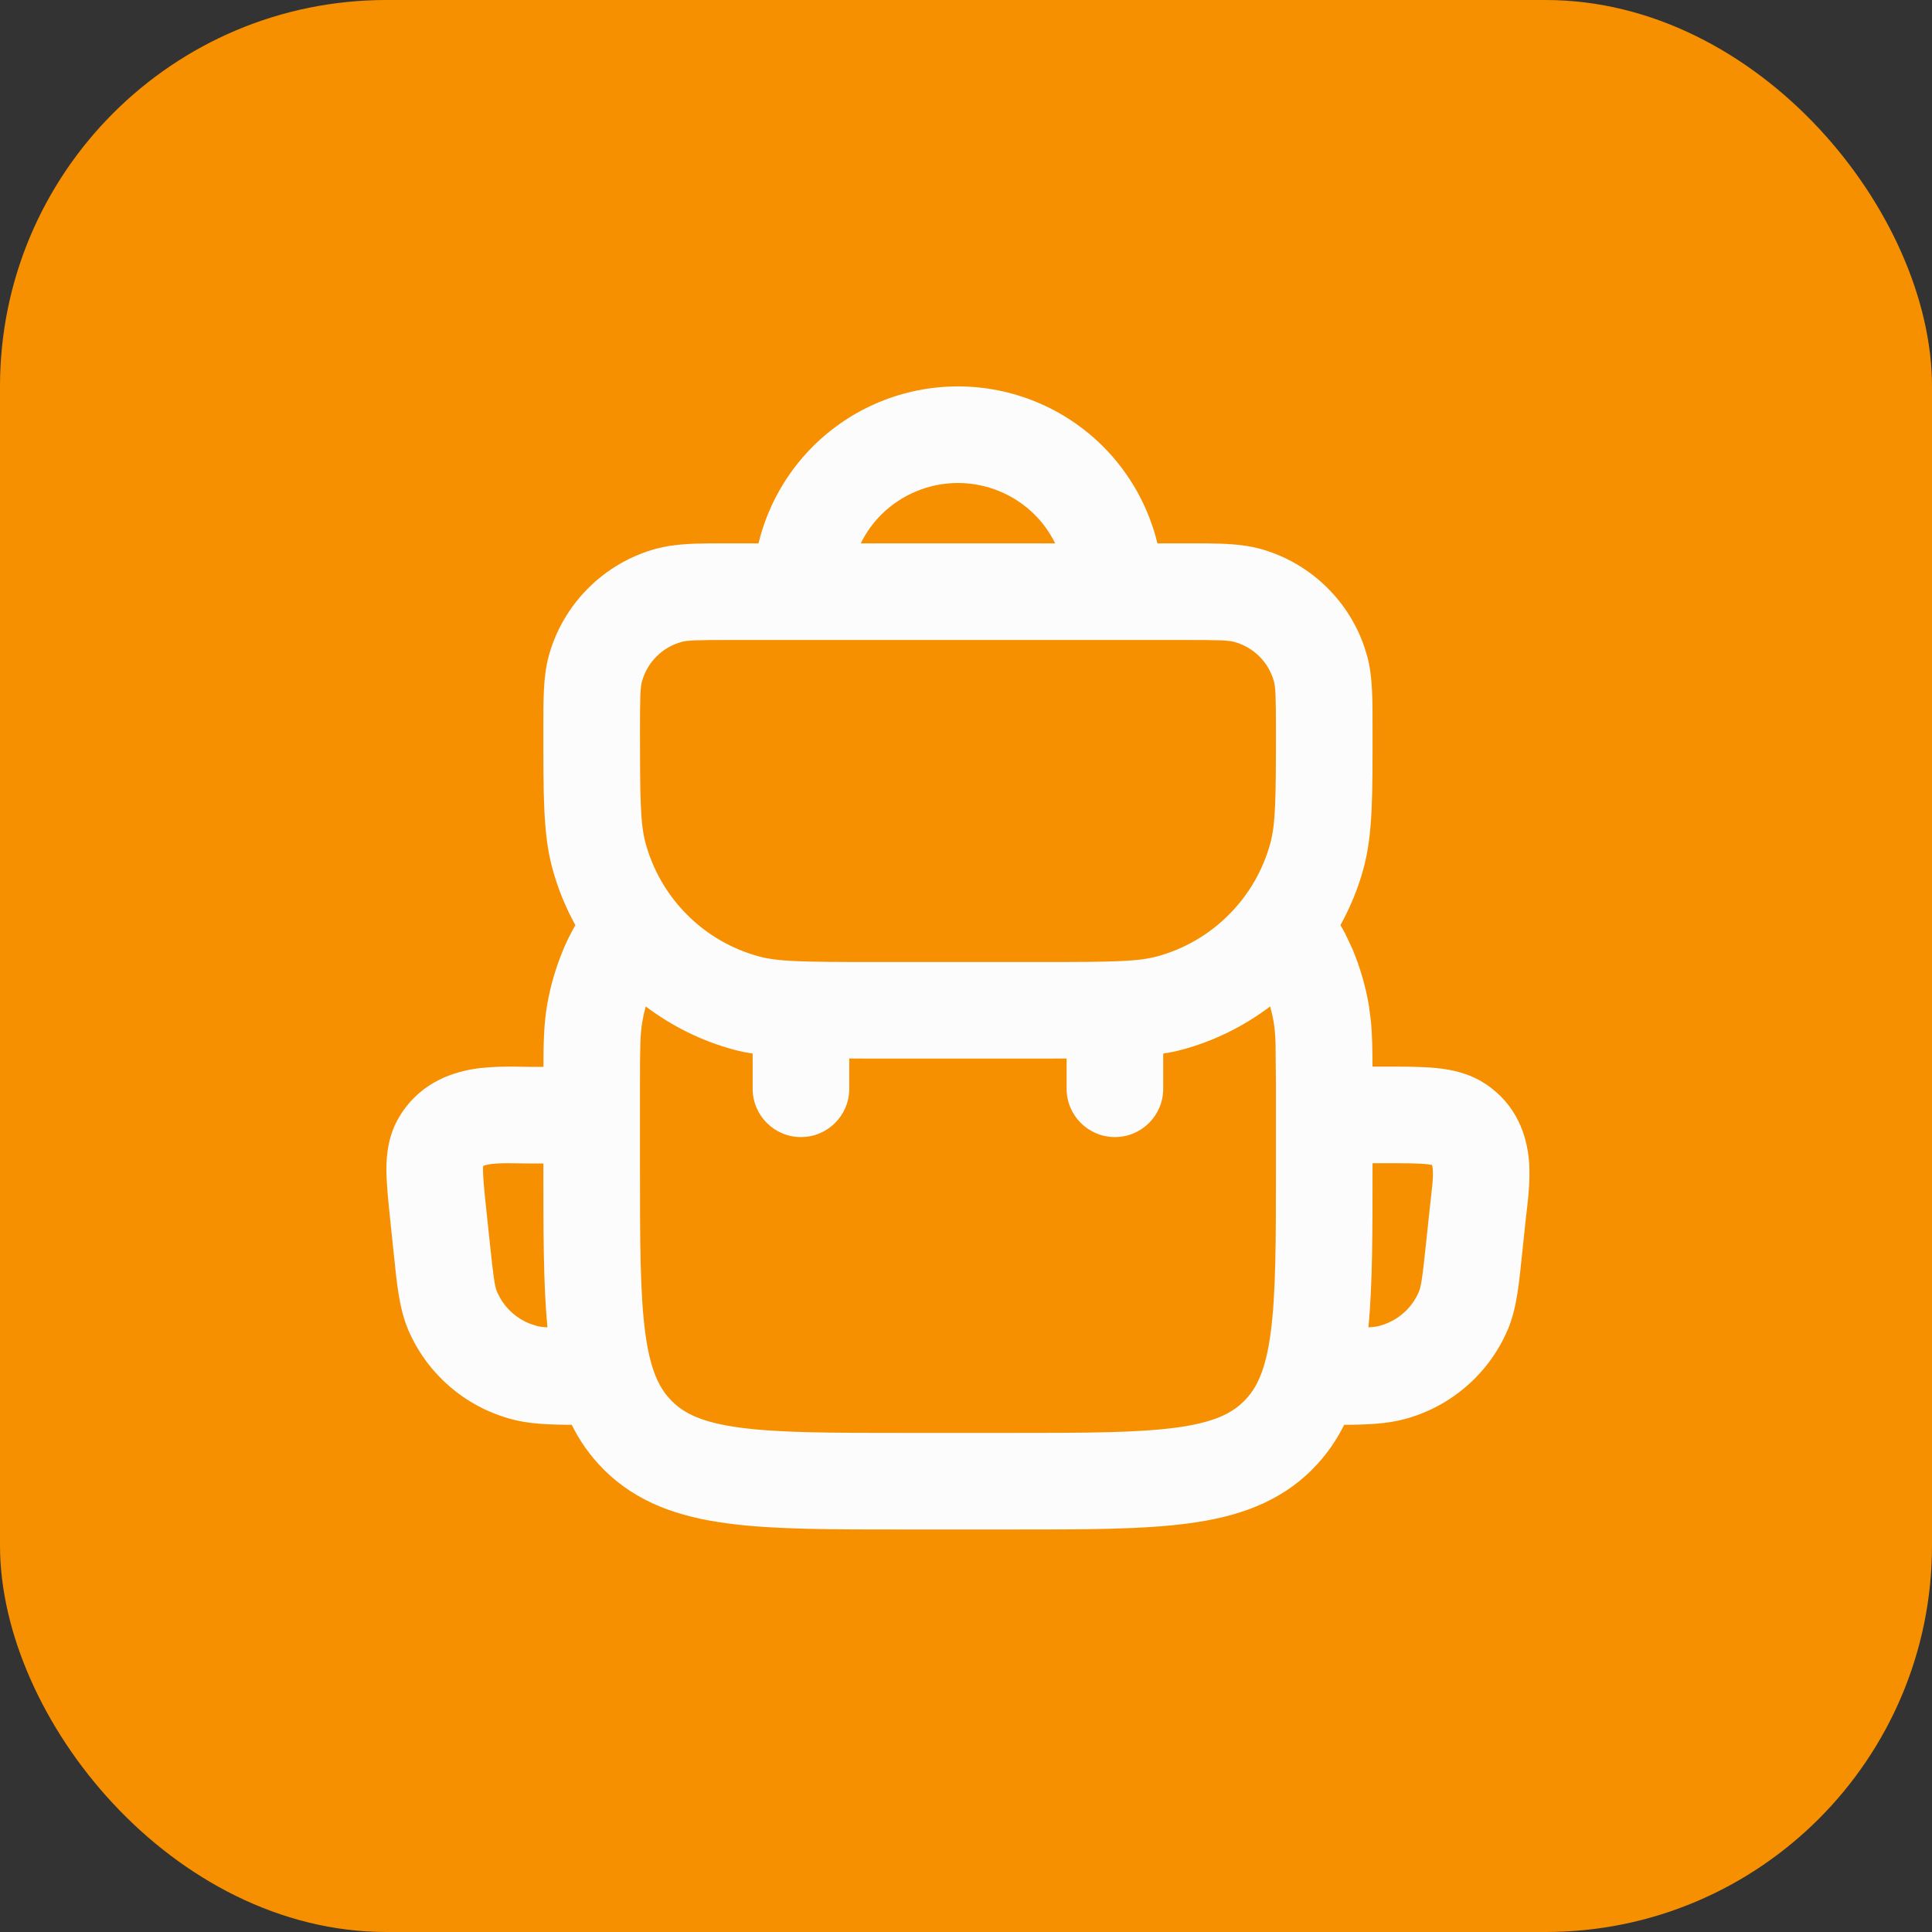
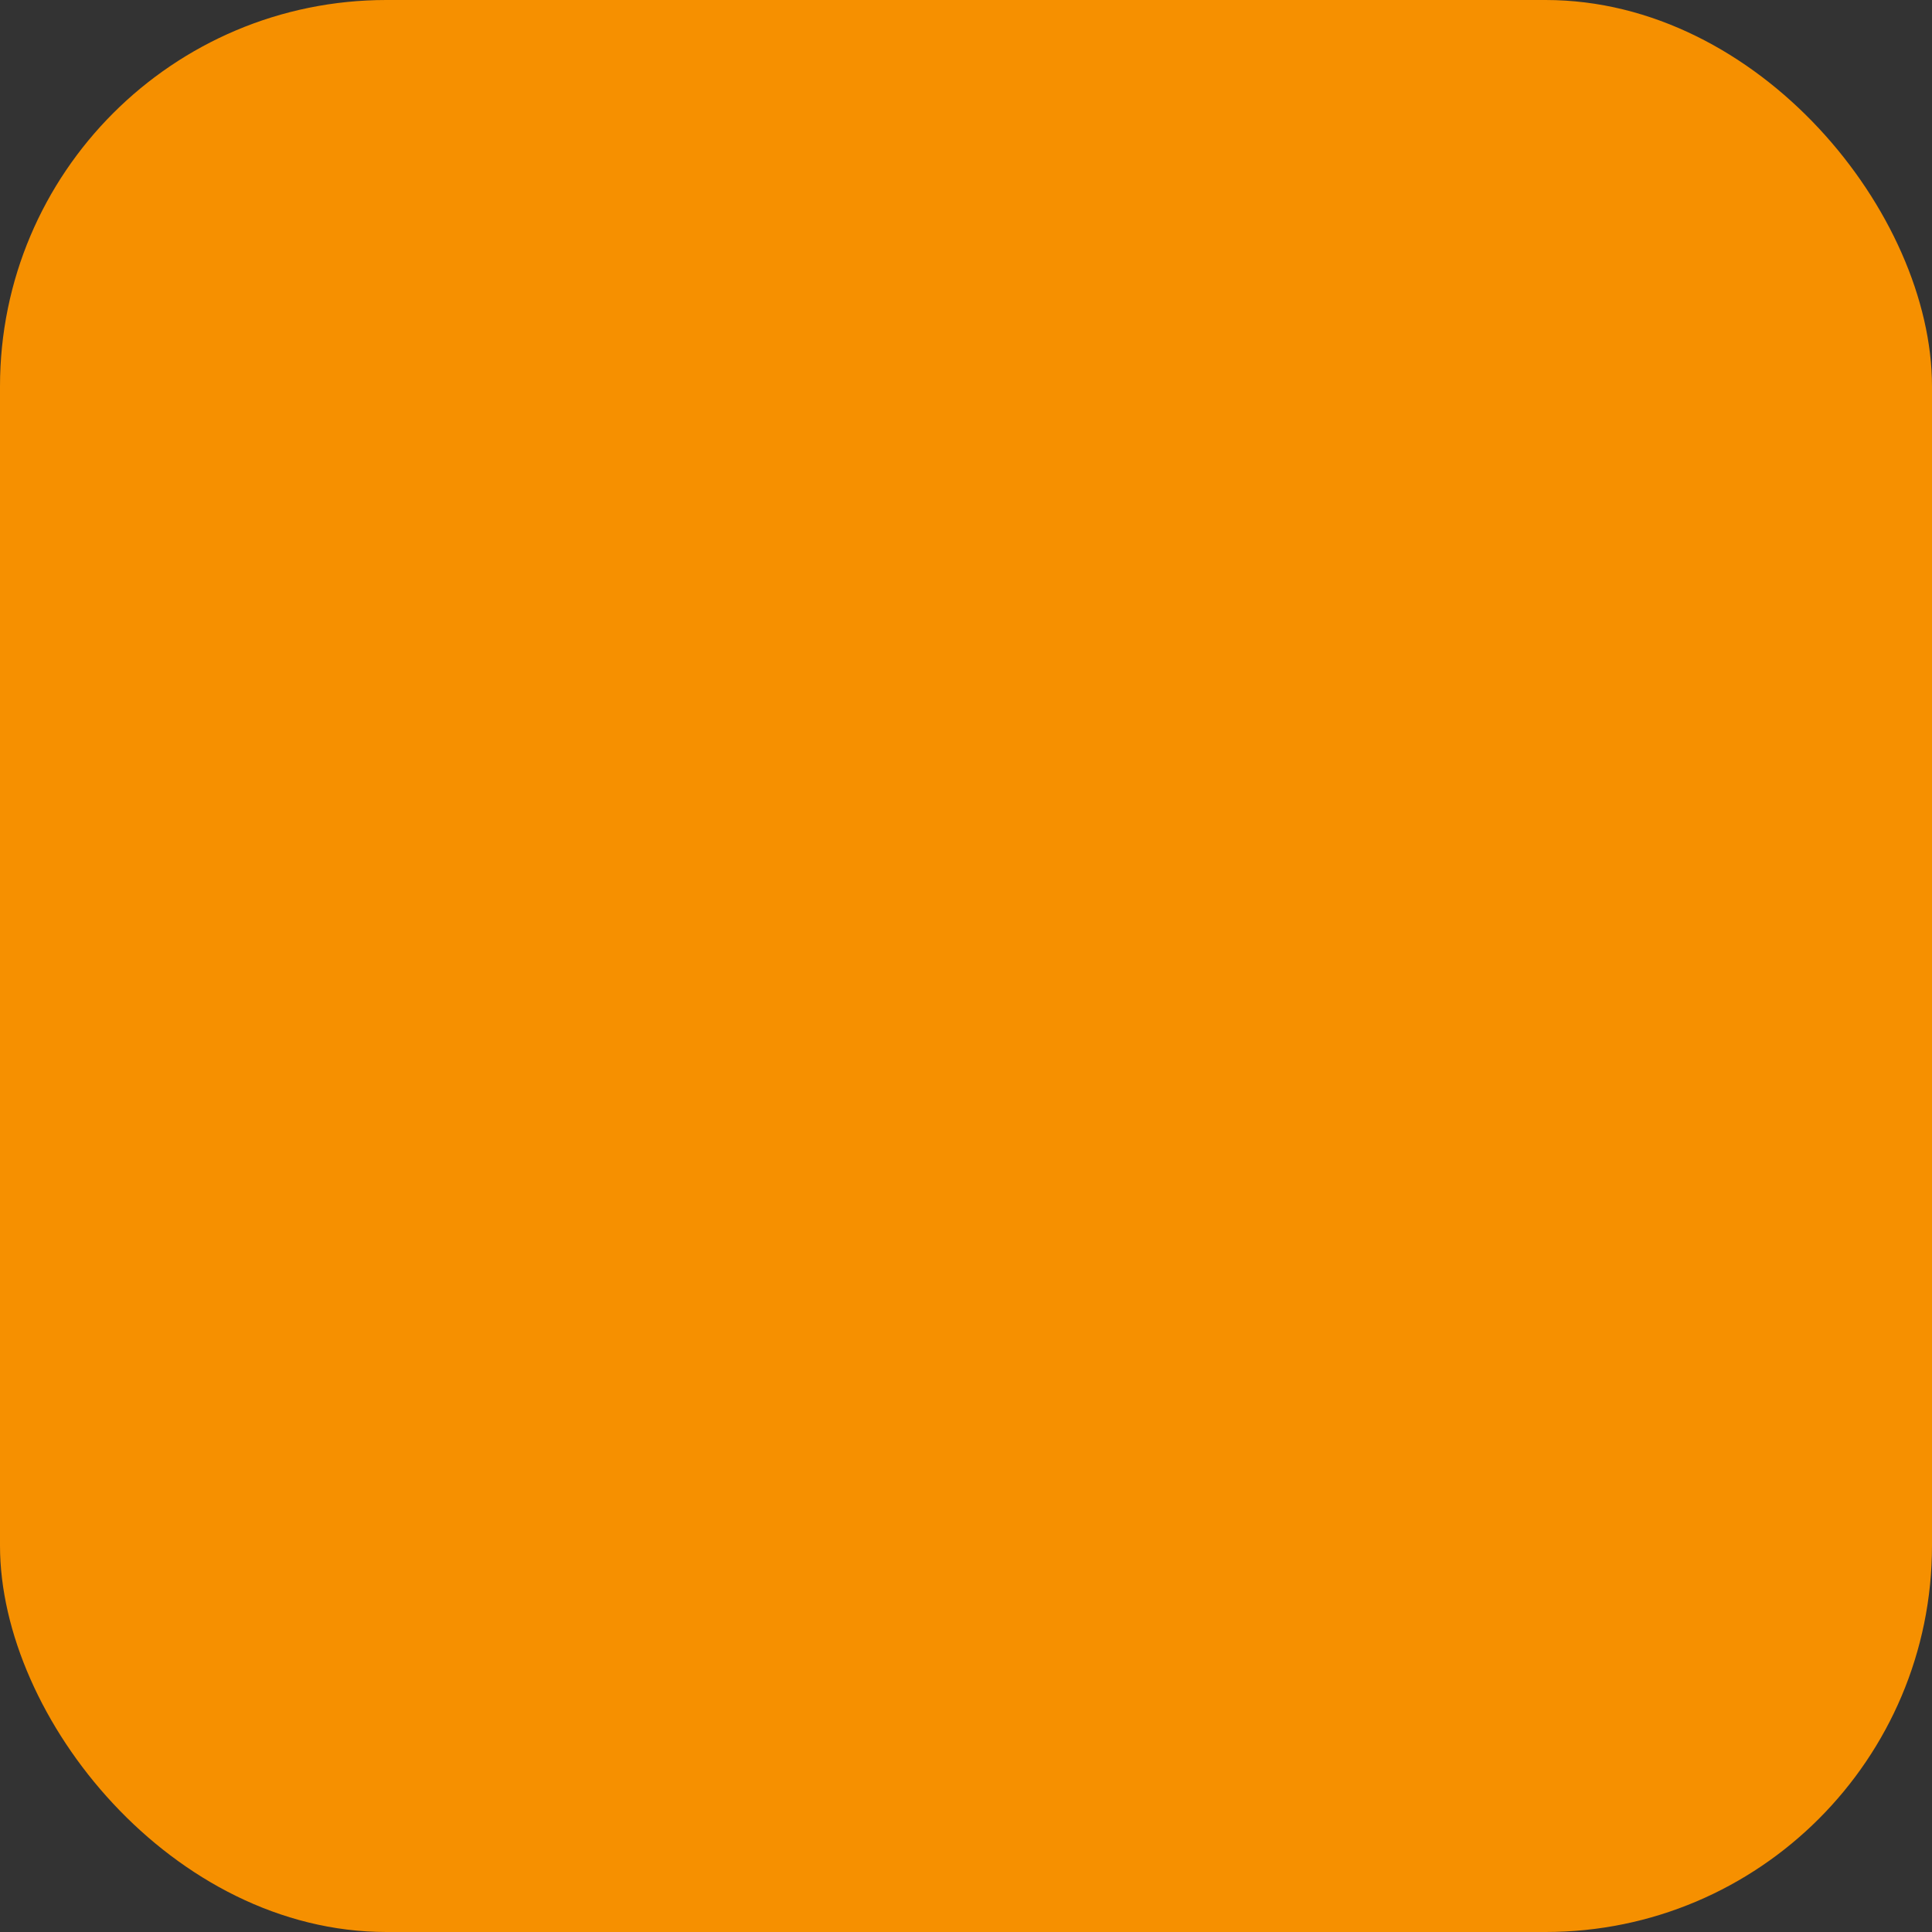
<svg xmlns="http://www.w3.org/2000/svg" width="40" height="40" viewBox="0 0 40 40" fill="none">
  <rect x="0" y="0" width="40" height="40" fill="#333333" stroke="none" />
  <rect width="40" height="40" rx="8" fill="#F69000" />
-   <path d="M26.417 15.14C26.417 14.406 26.408 14.232 26.377 14.114C26.324 13.917 26.22 13.736 26.075 13.592C25.93 13.447 25.75 13.343 25.553 13.29V13.289C25.435 13.258 25.261 13.25 24.527 13.25H15.14C14.405 13.25 14.231 13.258 14.113 13.289L14.114 13.29C13.917 13.343 13.736 13.447 13.592 13.592C13.447 13.736 13.343 13.917 13.29 14.114C13.259 14.232 13.25 14.406 13.25 15.14C13.25 16.547 13.259 17.055 13.363 17.446C13.515 18.012 13.813 18.527 14.227 18.94C14.64 19.354 15.155 19.652 15.721 19.804C16.112 19.908 16.62 19.917 18.027 19.917H21.64C23.047 19.917 23.555 19.908 23.946 19.804C24.512 19.652 25.027 19.354 25.44 18.94C25.854 18.527 26.152 18.012 26.304 17.446C26.408 17.055 26.417 16.547 26.417 15.14ZM11.25 24.089H11.012C10.919 24.089 10.824 24.087 10.74 24.086C10.653 24.084 10.574 24.083 10.497 24.083C10.34 24.084 10.221 24.091 10.126 24.106C10.063 24.117 10.025 24.13 10.004 24.139C10.003 24.156 10 24.178 10 24.207C10 24.378 10.023 24.615 10.067 25.036L10.138 25.703V25.704C10.217 26.462 10.244 26.634 10.29 26.745L10.352 26.869C10.42 26.99 10.51 27.099 10.615 27.19C10.721 27.282 10.841 27.355 10.971 27.406L11.104 27.449L11.109 27.451C11.165 27.466 11.23 27.475 11.334 27.482C11.248 26.58 11.25 25.478 11.25 24.167V24.089ZM22.083 22.542V21.915C21.941 21.915 21.794 21.917 21.64 21.917H18.027C17.873 21.917 17.725 21.915 17.583 21.915V22.542C17.583 23.094 17.135 23.542 16.583 23.542C16.031 23.542 15.583 23.094 15.583 22.542V21.814C15.452 21.793 15.326 21.768 15.204 21.735H15.203C14.537 21.557 13.916 21.25 13.369 20.837C13.341 20.94 13.317 21.045 13.299 21.15V21.151C13.254 21.412 13.25 21.687 13.25 22.47V24.167C13.25 25.727 13.252 26.797 13.36 27.6C13.451 28.277 13.605 28.649 13.815 28.904L13.909 29.007L13.91 29.008C14.169 29.267 14.543 29.453 15.317 29.557C16.12 29.665 17.19 29.667 18.75 29.667H20.917C22.477 29.667 23.547 29.665 24.35 29.557C25.124 29.453 25.498 29.267 25.757 29.008L25.758 29.007C26.017 28.748 26.203 28.374 26.307 27.6C26.415 26.797 26.417 25.727 26.417 24.167V22.47L26.409 21.615C26.403 21.416 26.391 21.282 26.368 21.151V21.15C26.35 21.044 26.325 20.94 26.297 20.837C25.751 21.25 25.13 21.557 24.464 21.735H24.463C24.341 21.768 24.214 21.793 24.083 21.814V22.542C24.083 23.094 23.635 23.542 23.083 23.542C22.531 23.542 22.083 23.094 22.083 22.542ZM19.833 10C19.236 10 18.664 10.237 18.242 10.659C18.068 10.833 17.928 11.034 17.82 11.25H21.847C21.739 11.034 21.599 10.833 21.425 10.659C21.003 10.237 20.43 10 19.833 10ZM28.417 24.167C28.417 25.478 28.418 26.58 28.332 27.482C28.437 27.475 28.502 27.467 28.558 27.451L28.564 27.449C28.744 27.401 28.911 27.313 29.052 27.19C29.191 27.07 29.301 26.919 29.374 26.75C29.422 26.637 29.449 26.471 29.529 25.701V25.7L29.6 25.031C29.622 24.814 29.638 24.717 29.654 24.54C29.668 24.393 29.671 24.285 29.664 24.203C29.661 24.163 29.653 24.137 29.648 24.12C29.625 24.116 29.59 24.108 29.537 24.102C29.351 24.084 29.094 24.083 28.655 24.083H28.417V24.167ZM28.417 15.14C28.417 16.418 28.425 17.254 28.235 17.963C28.124 18.38 27.959 18.779 27.753 19.154C27.786 19.213 27.82 19.27 27.85 19.328L28.002 19.651L28.003 19.653C28.159 20.026 28.271 20.413 28.34 20.811L28.386 21.167C28.41 21.438 28.415 21.73 28.416 22.083H28.655C29.054 22.083 29.425 22.082 29.73 22.112C30.048 22.143 30.412 22.216 30.753 22.44L30.755 22.441C31.406 22.873 31.612 23.512 31.656 24.036C31.694 24.492 31.614 25.007 31.589 25.241L31.519 25.909C31.453 26.536 31.41 27.07 31.219 27.524L31.216 27.53C31.024 27.98 30.732 28.381 30.362 28.701C29.994 29.02 29.558 29.252 29.088 29.379C28.719 29.48 28.311 29.497 27.829 29.499C27.664 29.833 27.451 30.14 27.171 30.42L27.172 30.421C26.479 31.114 25.612 31.405 24.616 31.539C23.649 31.669 22.421 31.667 20.917 31.667H18.75C17.247 31.667 16.018 31.669 15.051 31.539C14.055 31.405 13.188 31.114 12.495 30.421V30.42C12.216 30.14 12.002 29.833 11.837 29.499C11.355 29.497 10.947 29.481 10.578 29.38V29.379C10.108 29.252 9.673 29.021 9.306 28.702C8.936 28.382 8.644 27.982 8.451 27.532L8.449 27.526C8.258 27.073 8.213 26.538 8.148 25.913L8.078 25.245V25.244C8.039 24.867 8 24.506 8 24.204C8.001 23.885 8.043 23.51 8.253 23.146C8.648 22.463 9.288 22.218 9.798 22.134C10.25 22.059 10.782 22.089 11.012 22.089H11.251C11.252 21.575 11.262 21.191 11.327 20.811C11.395 20.414 11.509 20.026 11.665 19.653V19.651C11.735 19.484 11.817 19.324 11.912 19.154C11.706 18.779 11.543 18.38 11.432 17.963C11.242 17.254 11.25 16.418 11.25 15.14C11.25 14.532 11.242 14.032 11.357 13.598V13.597C11.501 13.06 11.785 12.571 12.178 12.178C12.571 11.785 13.06 11.501 13.597 11.357H13.598C13.924 11.271 14.286 11.253 14.703 11.25H15.704C15.886 10.497 16.271 9.802 16.828 9.245C17.625 8.448 18.706 8 19.833 8C20.96 8 22.042 8.448 22.839 9.245C23.395 9.802 23.781 10.497 23.963 11.25H24.964C25.381 11.253 25.743 11.271 26.069 11.357H26.07C26.607 11.501 27.096 11.785 27.489 12.178C27.833 12.522 28.093 12.939 28.249 13.398L28.309 13.597L28.31 13.598C28.425 14.032 28.417 14.532 28.417 15.14Z" fill="#FCFCFC" />
</svg>